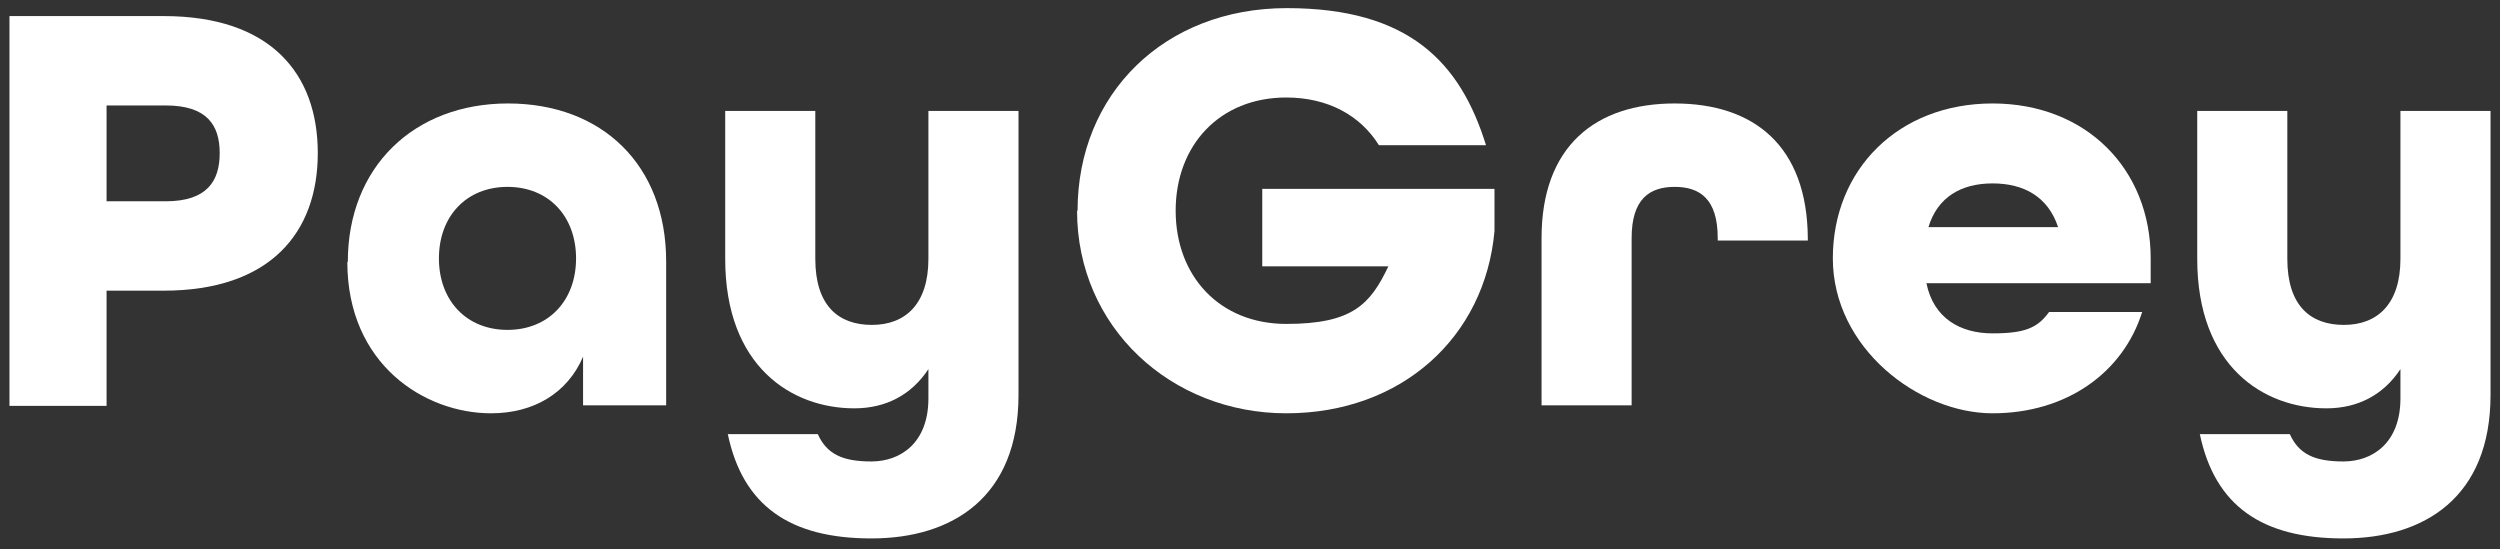
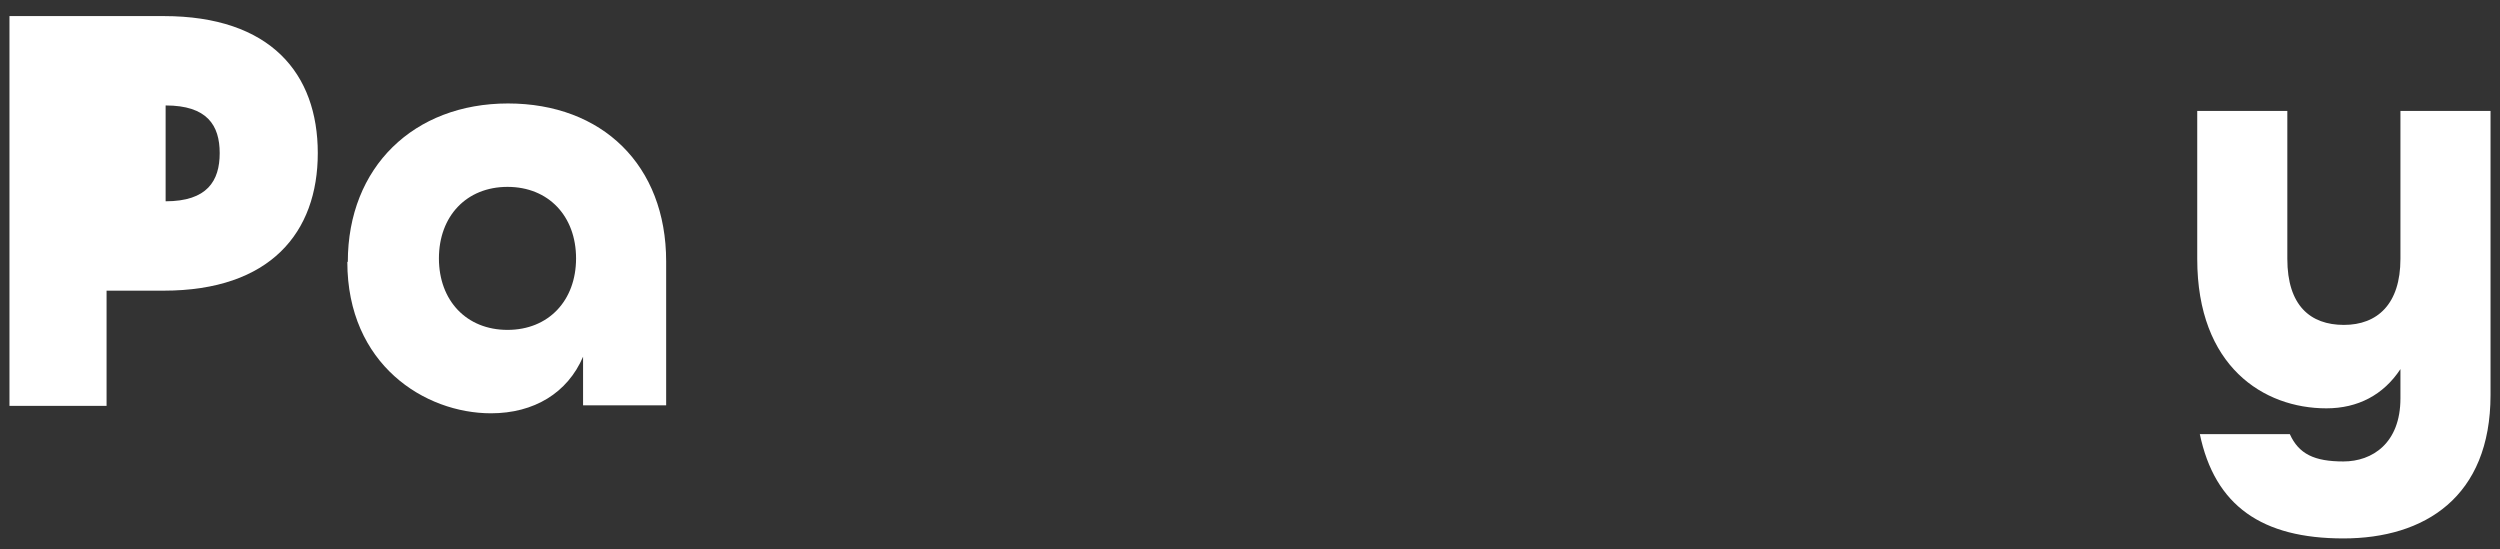
<svg xmlns="http://www.w3.org/2000/svg" width="132" height="29" viewBox="0 0 132 29" fill="none">
  <rect x="0" y="0" width="132" height="29" fill="#333333" stroke="none" />
-   <path d="M0.5 0.849H8.64C14.295 0.849 16.779 3.89 16.779 8.085C16.779 12.279 14.269 15.347 8.64 15.347H5.627V21.429H0.5V0.849ZM8.745 10.628C10.939 10.628 11.6 9.553 11.6 8.085C11.6 6.616 10.939 5.568 8.745 5.568H5.627V10.628H8.745Z" fill="white" />
+   <path d="M0.5 0.849H8.64C14.295 0.849 16.779 3.89 16.779 8.085C16.779 12.279 14.269 15.347 8.64 15.347H5.627V21.429H0.5V0.849ZM8.745 10.628C10.939 10.628 11.6 9.553 11.6 8.085C11.6 6.616 10.939 5.568 8.745 5.568H5.627H8.745Z" fill="white" />
  <path d="M18.365 13.826C18.365 8.819 21.854 5.463 26.822 5.463C31.79 5.463 35.173 8.714 35.173 13.8V21.403H30.786V18.834C29.967 20.747 28.196 21.822 25.924 21.822C22.435 21.822 18.339 19.253 18.339 13.826H18.365ZM30.416 13.643C30.416 11.414 28.963 9.867 26.796 9.867C24.629 9.867 23.175 11.414 23.175 13.643C23.175 15.871 24.629 17.418 26.796 17.418C28.963 17.418 30.416 15.871 30.416 13.643Z" fill="white" />
-   <path d="M38.423 22.923H43.18C43.656 23.972 44.475 24.365 46.008 24.365C47.541 24.365 49.02 23.395 49.02 21.035V19.489C48.122 20.852 46.774 21.56 45.109 21.56C41.806 21.56 38.291 19.358 38.291 13.668V5.856H43.048V13.668C43.048 16.133 44.264 17.155 46.034 17.155C47.805 17.155 49.02 16.054 49.02 13.668V5.856H53.777V20.852C53.777 26.253 50.289 28.429 46.008 28.429C41.727 28.429 39.216 26.725 38.423 22.897V22.923Z" fill="white" />
-   <path d="M56.896 11.125C56.896 4.964 61.468 0.429 67.942 0.429C74.417 0.429 77.112 3.313 78.46 7.665H72.805C71.827 6.092 70.109 5.148 67.916 5.148C64.401 5.148 62.075 7.665 62.075 11.125C62.075 14.586 64.401 17.103 67.916 17.103C71.431 17.103 72.356 16.054 73.307 14.062H66.647V9.972H78.909V12.2C78.407 17.811 73.994 21.822 67.916 21.822C61.837 21.822 56.869 17.286 56.869 11.125H56.896Z" fill="white" />
-   <path d="M81.394 12.568C81.394 7.718 84.248 5.463 88.423 5.463C92.599 5.463 95.426 7.691 95.453 12.594V12.699H90.696V12.568C90.696 10.497 89.745 9.867 88.423 9.867C87.102 9.867 86.15 10.497 86.15 12.568V21.403H81.394V12.568Z" fill="white" />
-   <path d="M96.774 13.643C96.774 8.924 100.263 5.463 105.205 5.463C110.147 5.463 113.556 8.924 113.556 13.643V14.954H101.716C102.086 16.789 103.487 17.602 105.205 17.602C106.922 17.602 107.583 17.313 108.191 16.474H113.106C112.102 19.673 109.116 21.822 105.205 21.822C101.293 21.822 96.774 18.362 96.774 13.643ZM108.667 11.991C108.138 10.392 106.87 9.684 105.205 9.684C103.54 9.684 102.298 10.418 101.822 11.991H108.667Z" fill="white" />
  <path d="M116.146 22.923H120.903C121.378 23.972 122.198 24.365 123.73 24.365C125.263 24.365 126.743 23.395 126.743 21.035V19.489C125.845 20.852 124.497 21.56 122.832 21.56C119.528 21.56 116.014 19.358 116.014 13.668V5.856H120.771V13.668C120.771 16.133 121.986 17.155 123.757 17.155C125.527 17.155 126.743 16.054 126.743 13.668V5.856H131.5V20.852C131.5 26.253 128.012 28.429 123.73 28.429C119.449 28.429 116.939 26.725 116.146 22.897V22.923Z" fill="white" />
</svg>